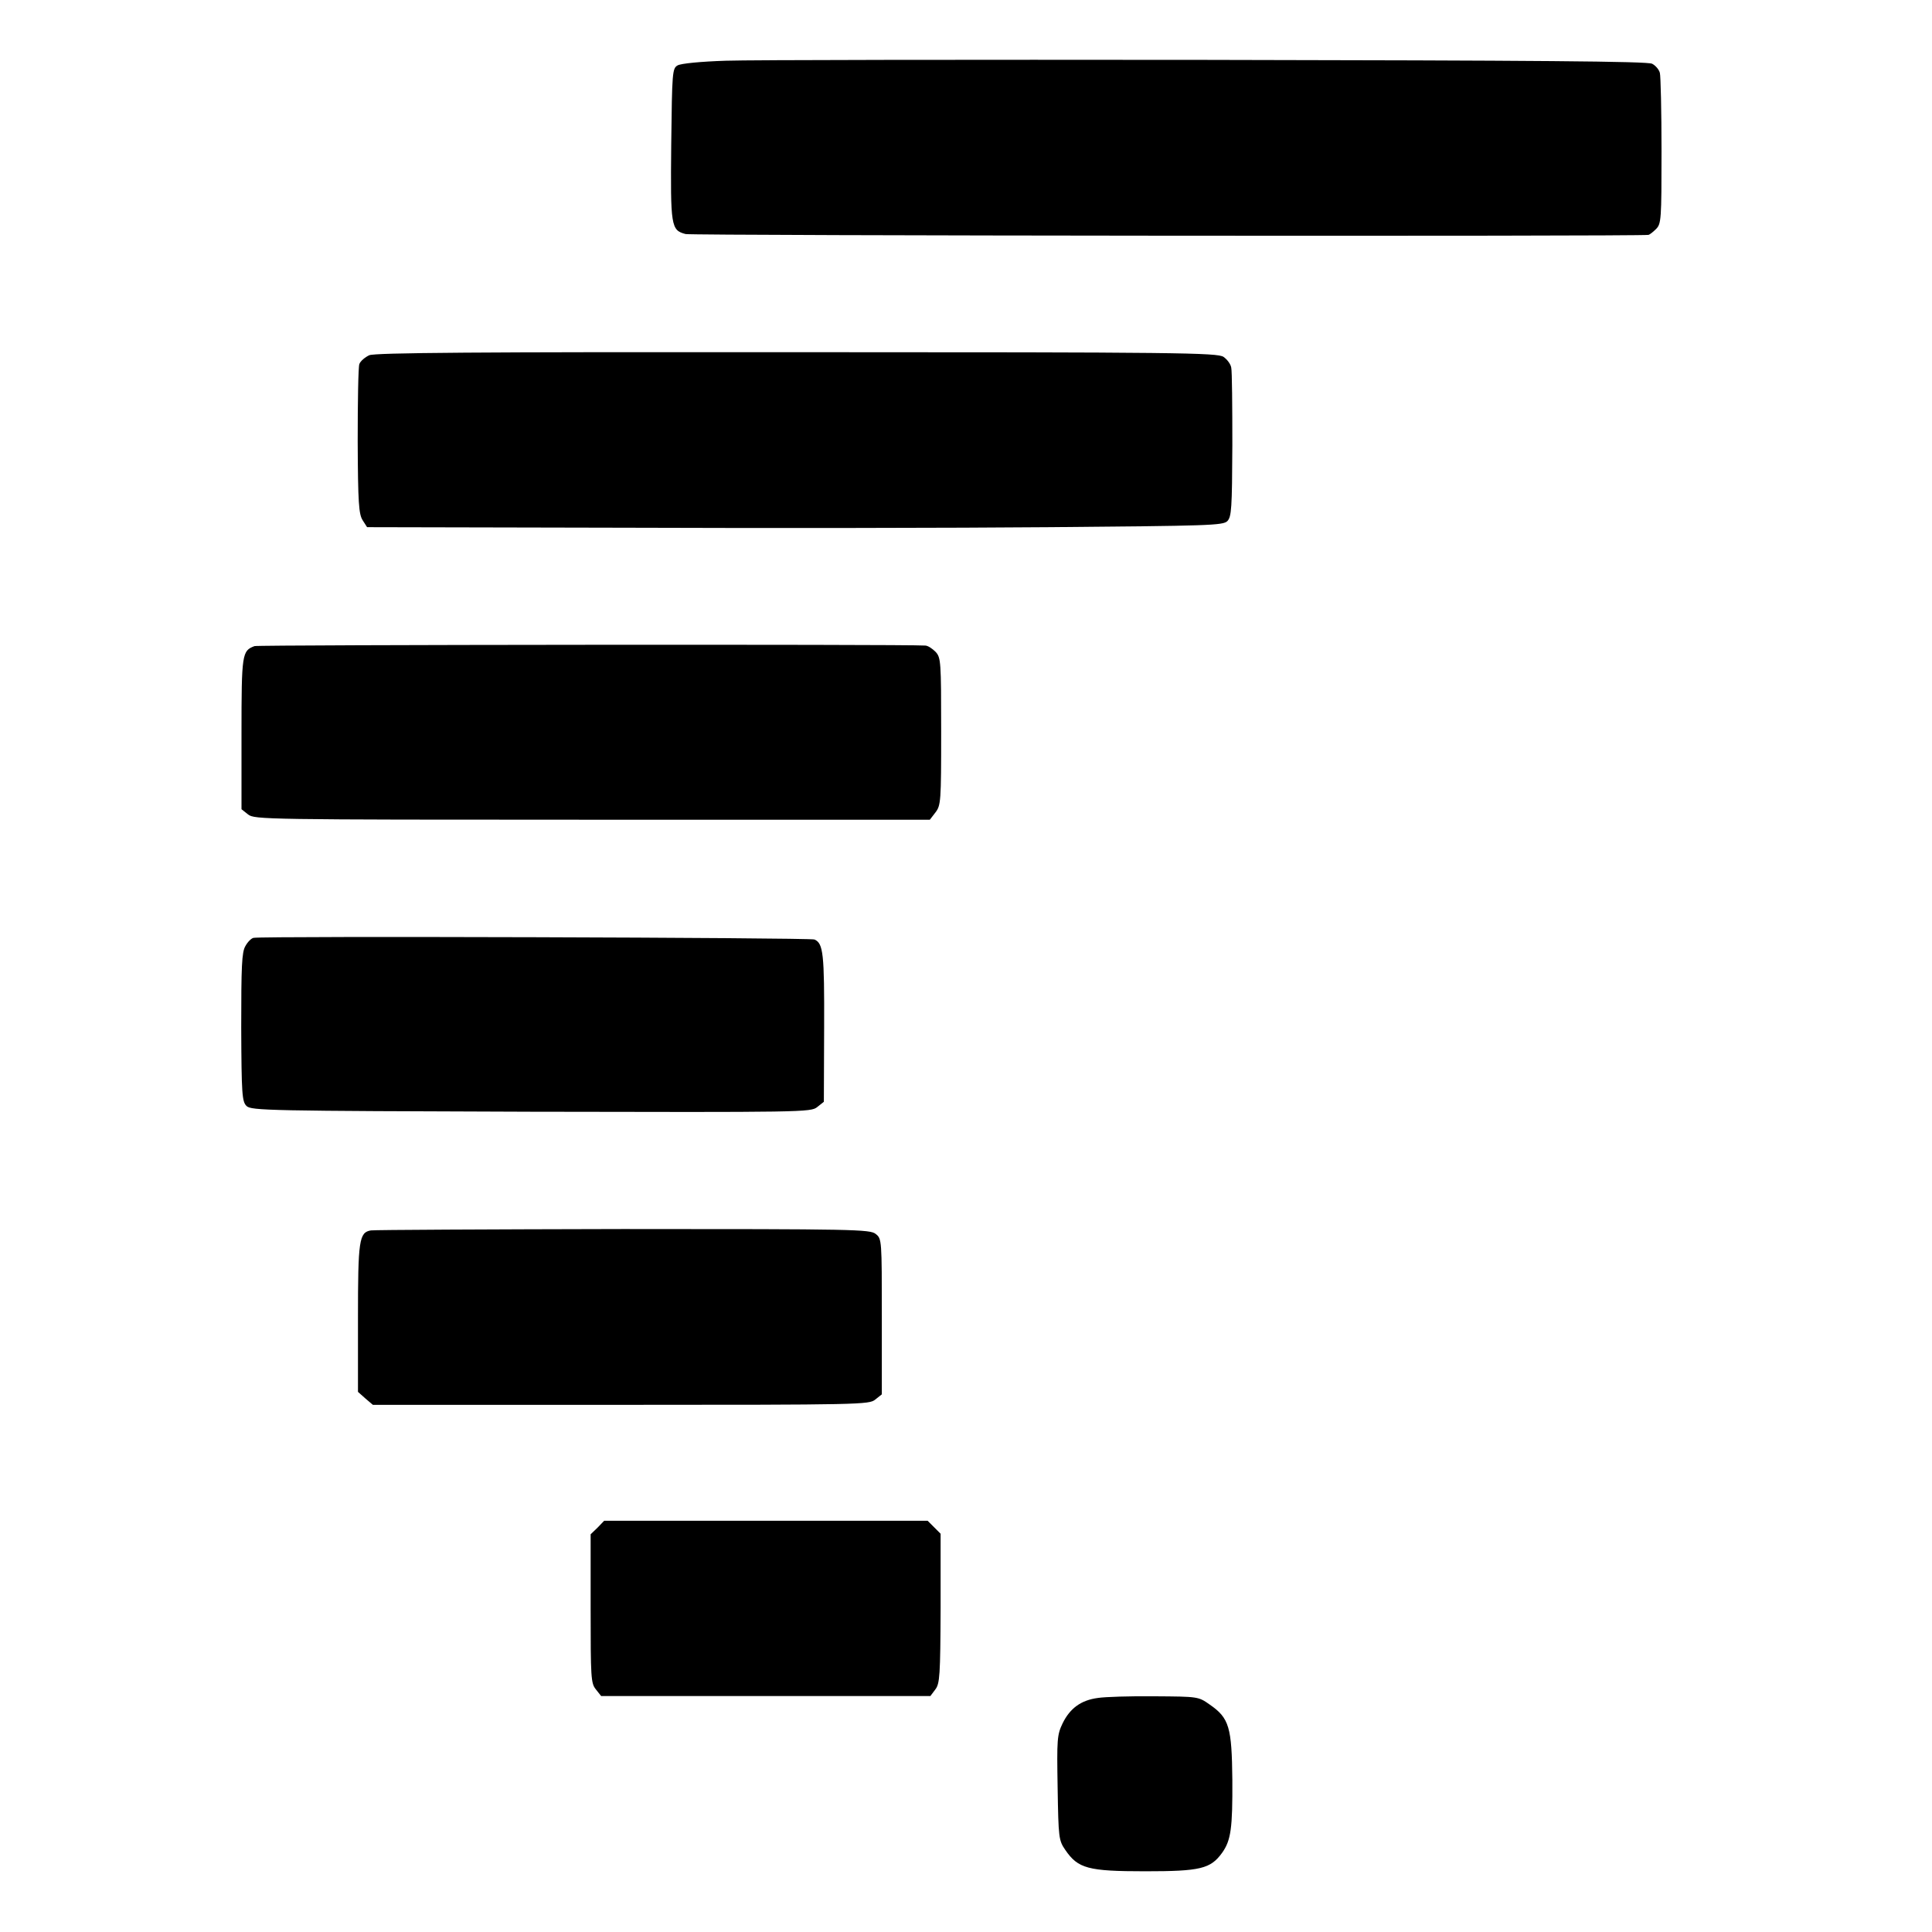
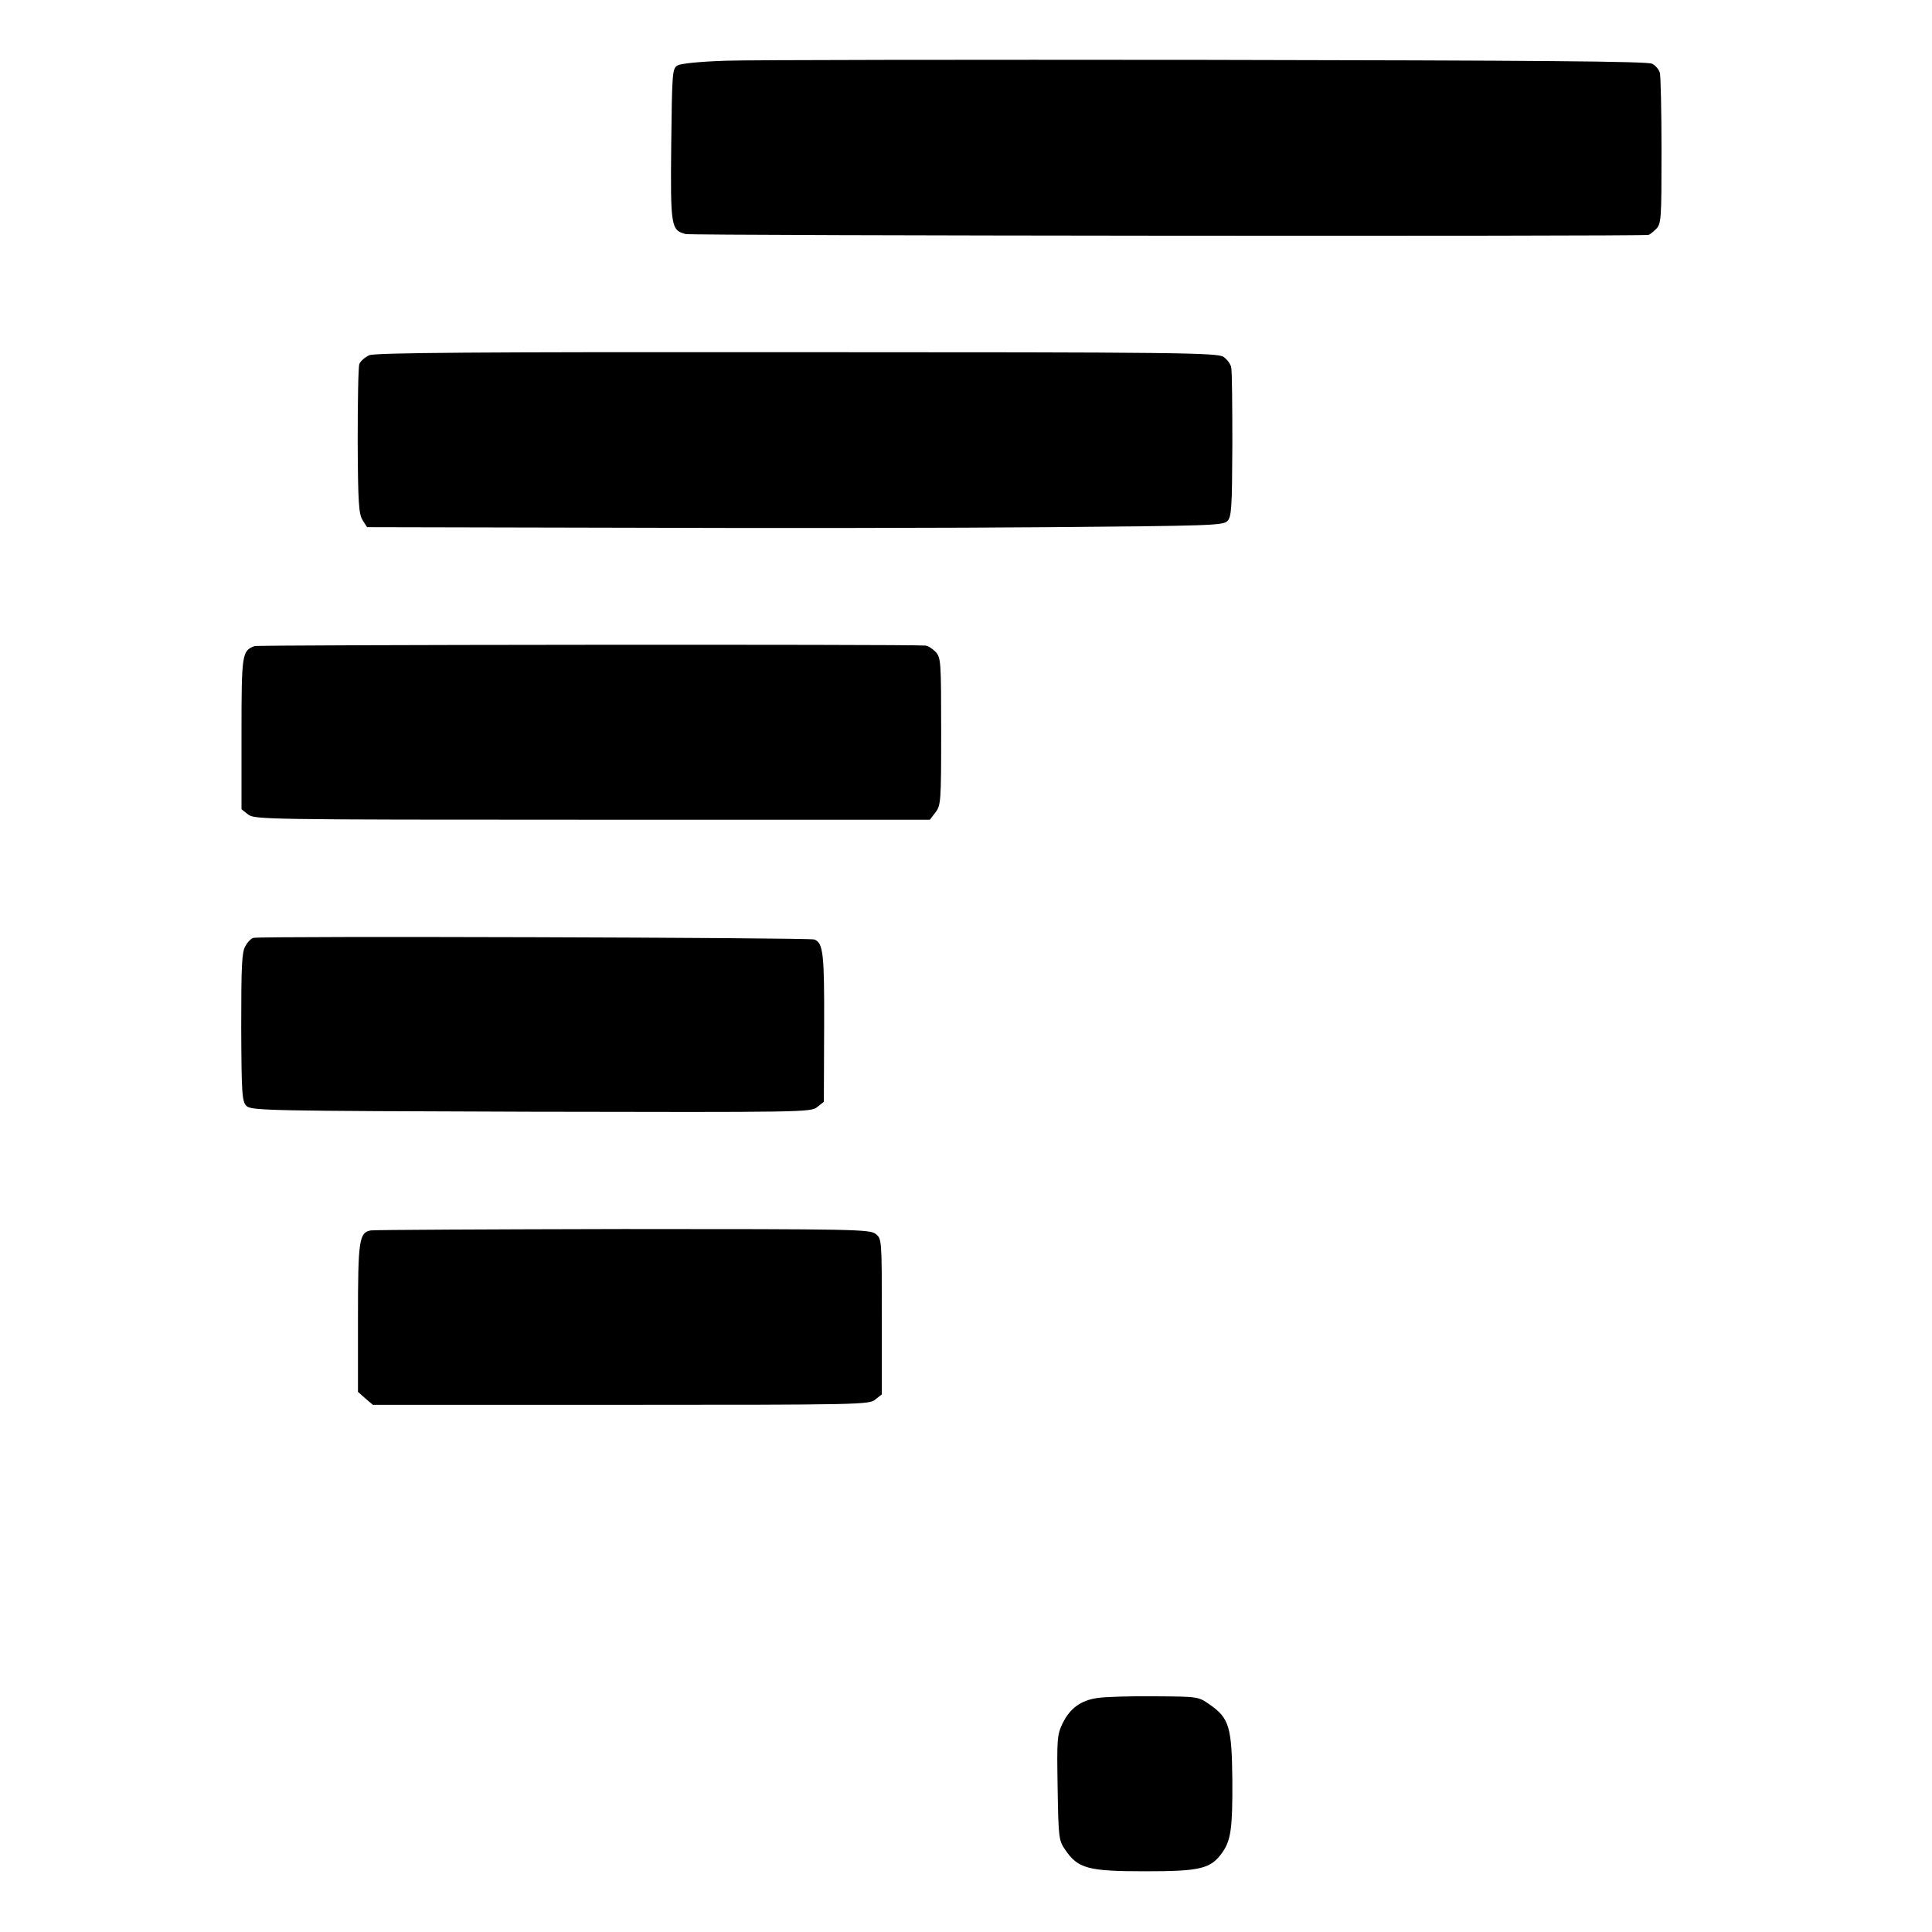
<svg xmlns="http://www.w3.org/2000/svg" version="1.0" width="700pt" height="700pt" viewBox="0 0 700 700" preserveAspectRatio="xMidYMid meet">
  <g transform="translate(0,700) scale(0.1,-0.1)" fill="#000000" stroke="none">
    <path d="M2630 6780 c-92 -3 -163 -10 -175 -17 -19 -11 -20 -24 -23 -285 -3 -299 -1 -312 52 -326 23 -6 3449 -9 3489 -3 4 1 16 10 27 21 19 19 20 33 20 283 0 144 -3 272 -6 283 -3 12 -16 27 -28 33 -16 9 -417 12 -1611 14 -875 1 -1660 0 -1745 -3z" />
    <path d="M1338 5713 c-15 -7 -32 -21 -36 -32 -4 -11 -6 -137 -6 -280 1 -224 4 -264 18 -286 l16 -25 928 -2 c510 -2 1207 -1 1549 2 572 5 624 6 640 22 15 16 17 45 18 275 0 142 -1 268 -4 281 -2 13 -15 30 -28 39 -22 15 -165 17 -1545 17 -1168 1 -1528 -2 -1550 -11z" />
    <path d="M922 4659 c-45 -17 -47 -27 -47 -316 l0 -275 24 -19 c23 -18 57 -19 1246 -19 l1224 0 20 26 c20 26 21 39 21 293 0 255 -1 268 -20 289 -12 12 -28 23 -38 23 -69 5 -2417 3 -2430 -2z" />
    <path d="M919 3602 c-8 -1 -22 -15 -30 -30 -13 -22 -15 -73 -15 -294 1 -242 3 -269 19 -285 17 -17 77 -18 1031 -21 987 -2 1014 -2 1037 17 l24 19 1 269 c1 268 -3 305 -35 319 -15 7 -1998 13 -2032 6z" />
    <path d="M1344 2542 c-43 -7 -47 -35 -47 -319 l0 -266 27 -24 27 -23 898 0 c870 0 900 1 922 19 l24 19 0 282 c0 277 0 282 -22 299 -20 17 -76 18 -915 18 -491 -1 -902 -3 -914 -5z" />
-     <path d="M2165 1465 l-25 -24 0 -269 c0 -251 1 -271 19 -293 l19 -24 597 0 596 0 18 24 c16 21 18 50 19 294 l0 270 -23 23 -24 24 -586 0 -586 0 -24 -25z" />
    <path d="M3978 848 c-61 -8 -101 -37 -128 -92 -20 -42 -21 -57 -18 -234 3 -182 4 -190 28 -225 46 -67 82 -77 289 -77 201 0 237 9 279 67 32 45 38 89 37 264 -2 191 -11 224 -82 273 -41 29 -42 29 -200 30 -87 1 -180 -2 -205 -6z" />
  </g>
</svg>